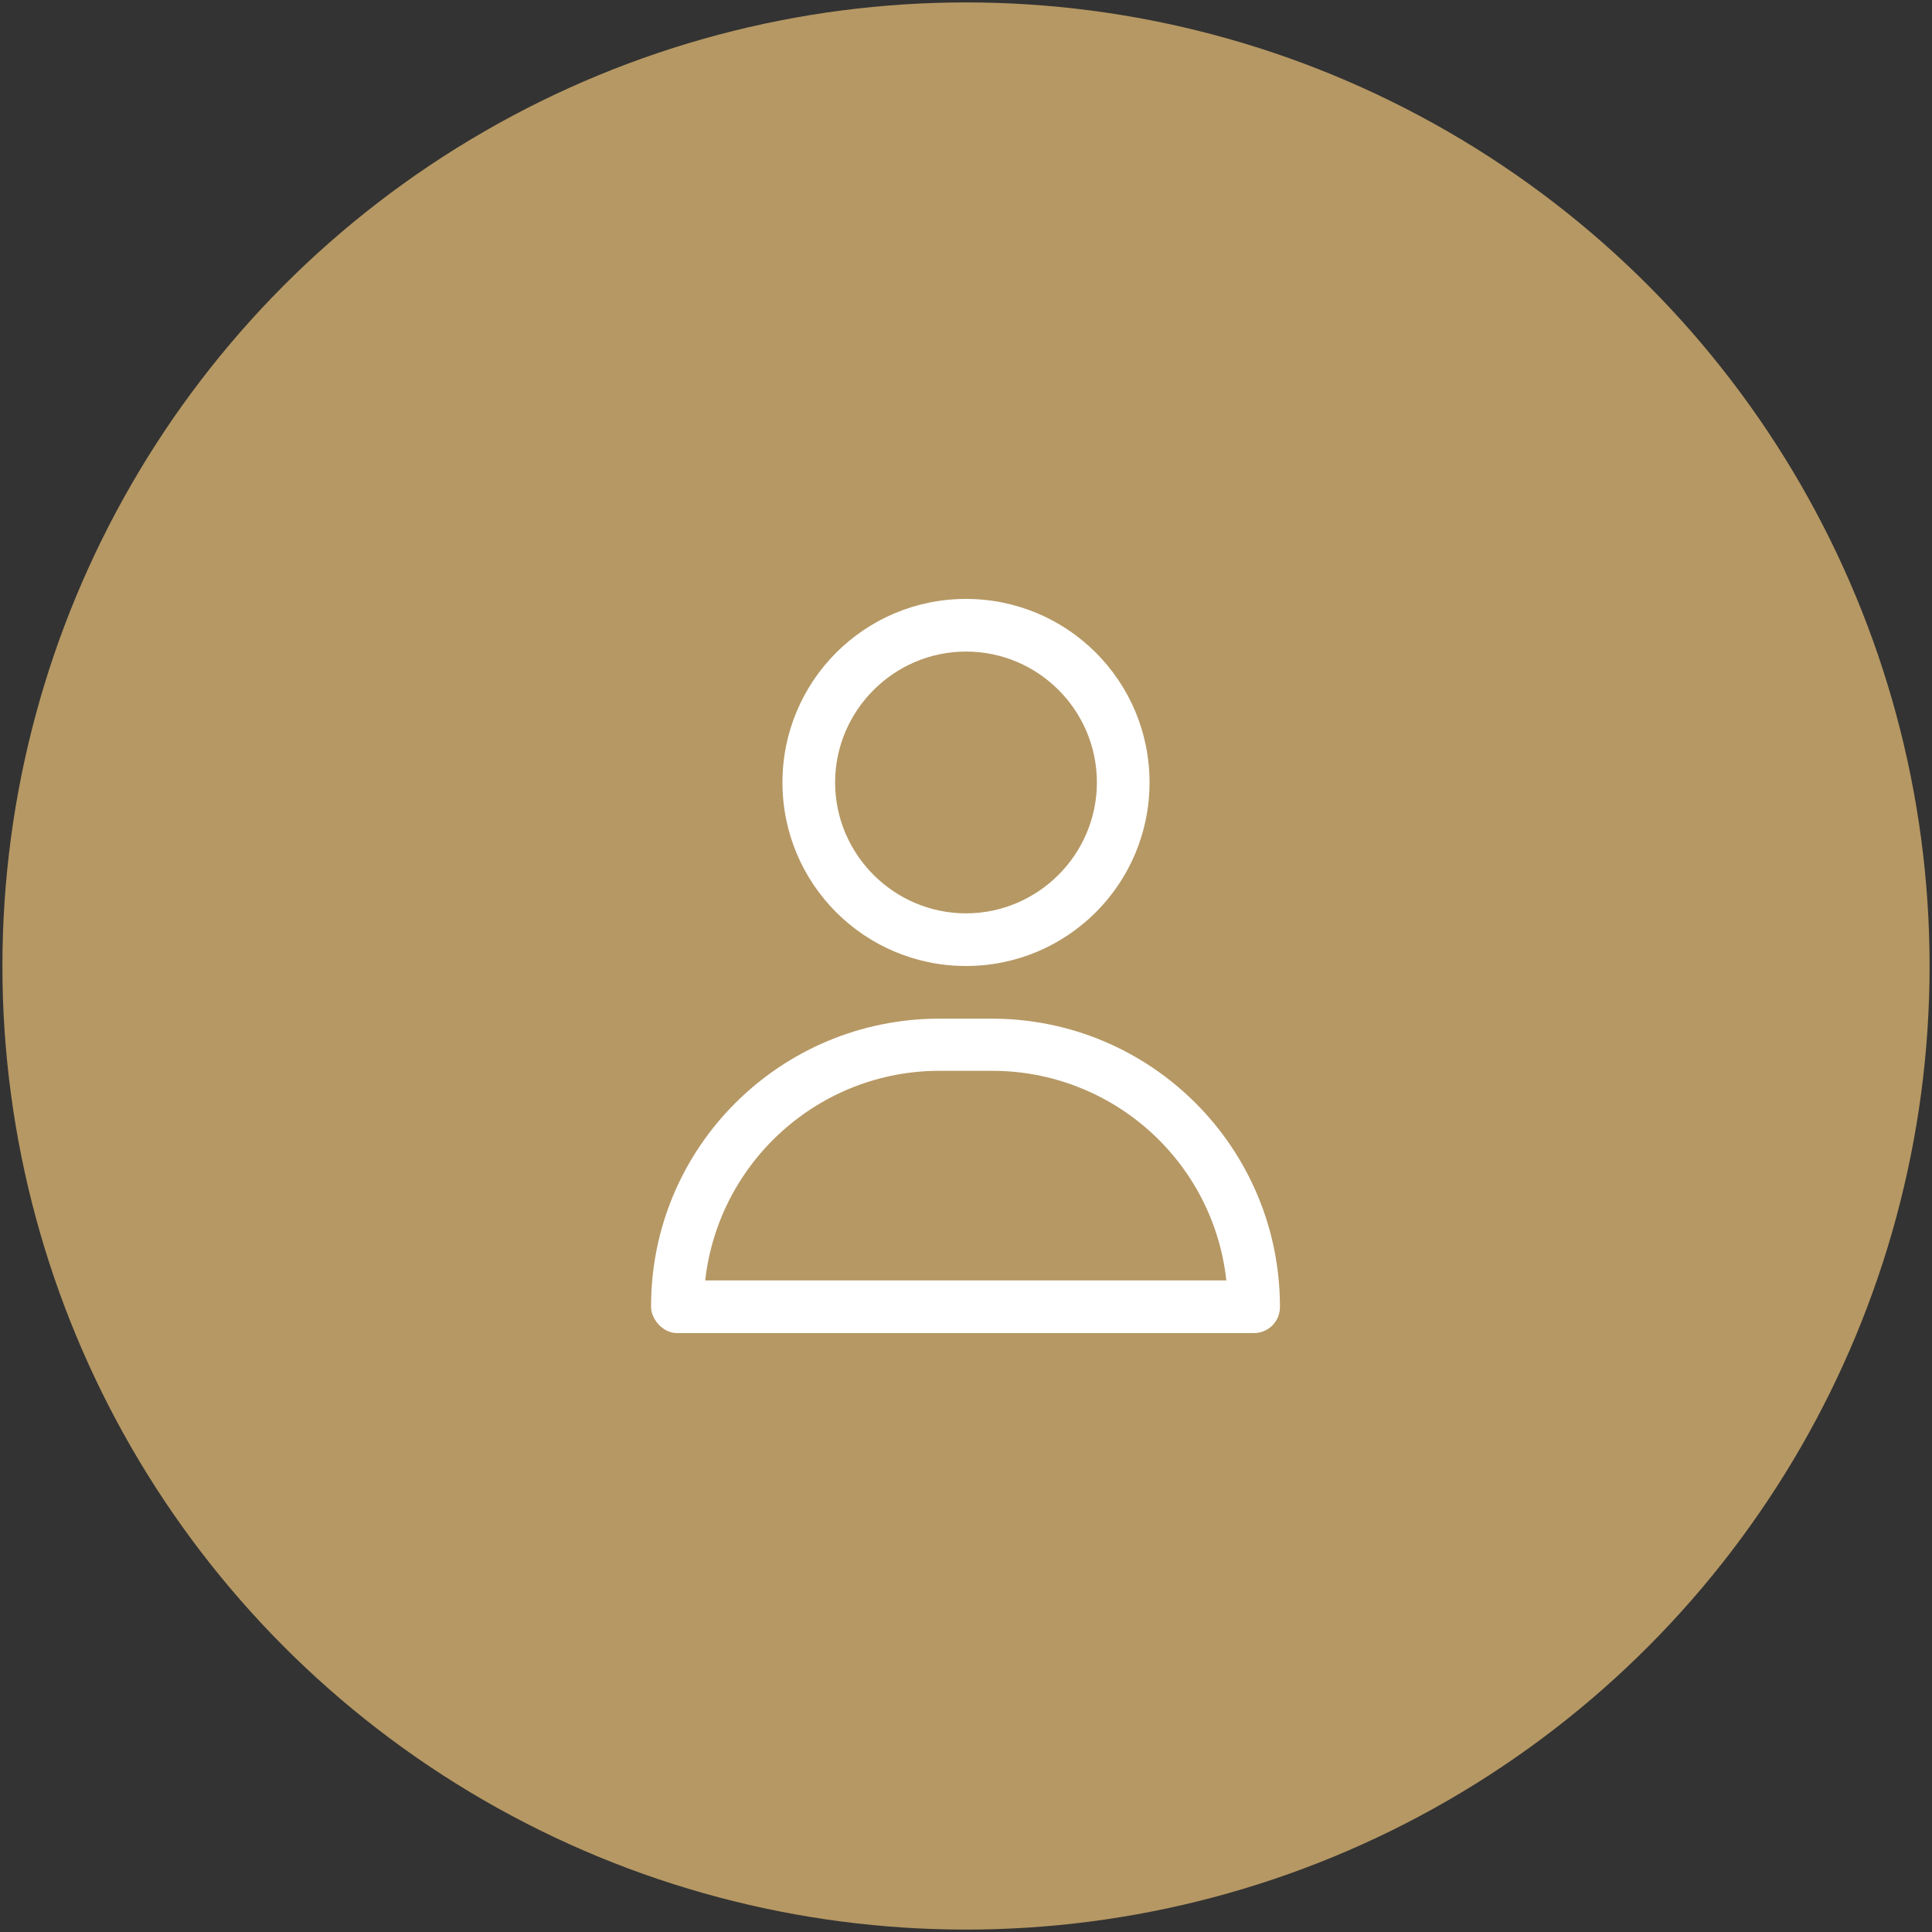
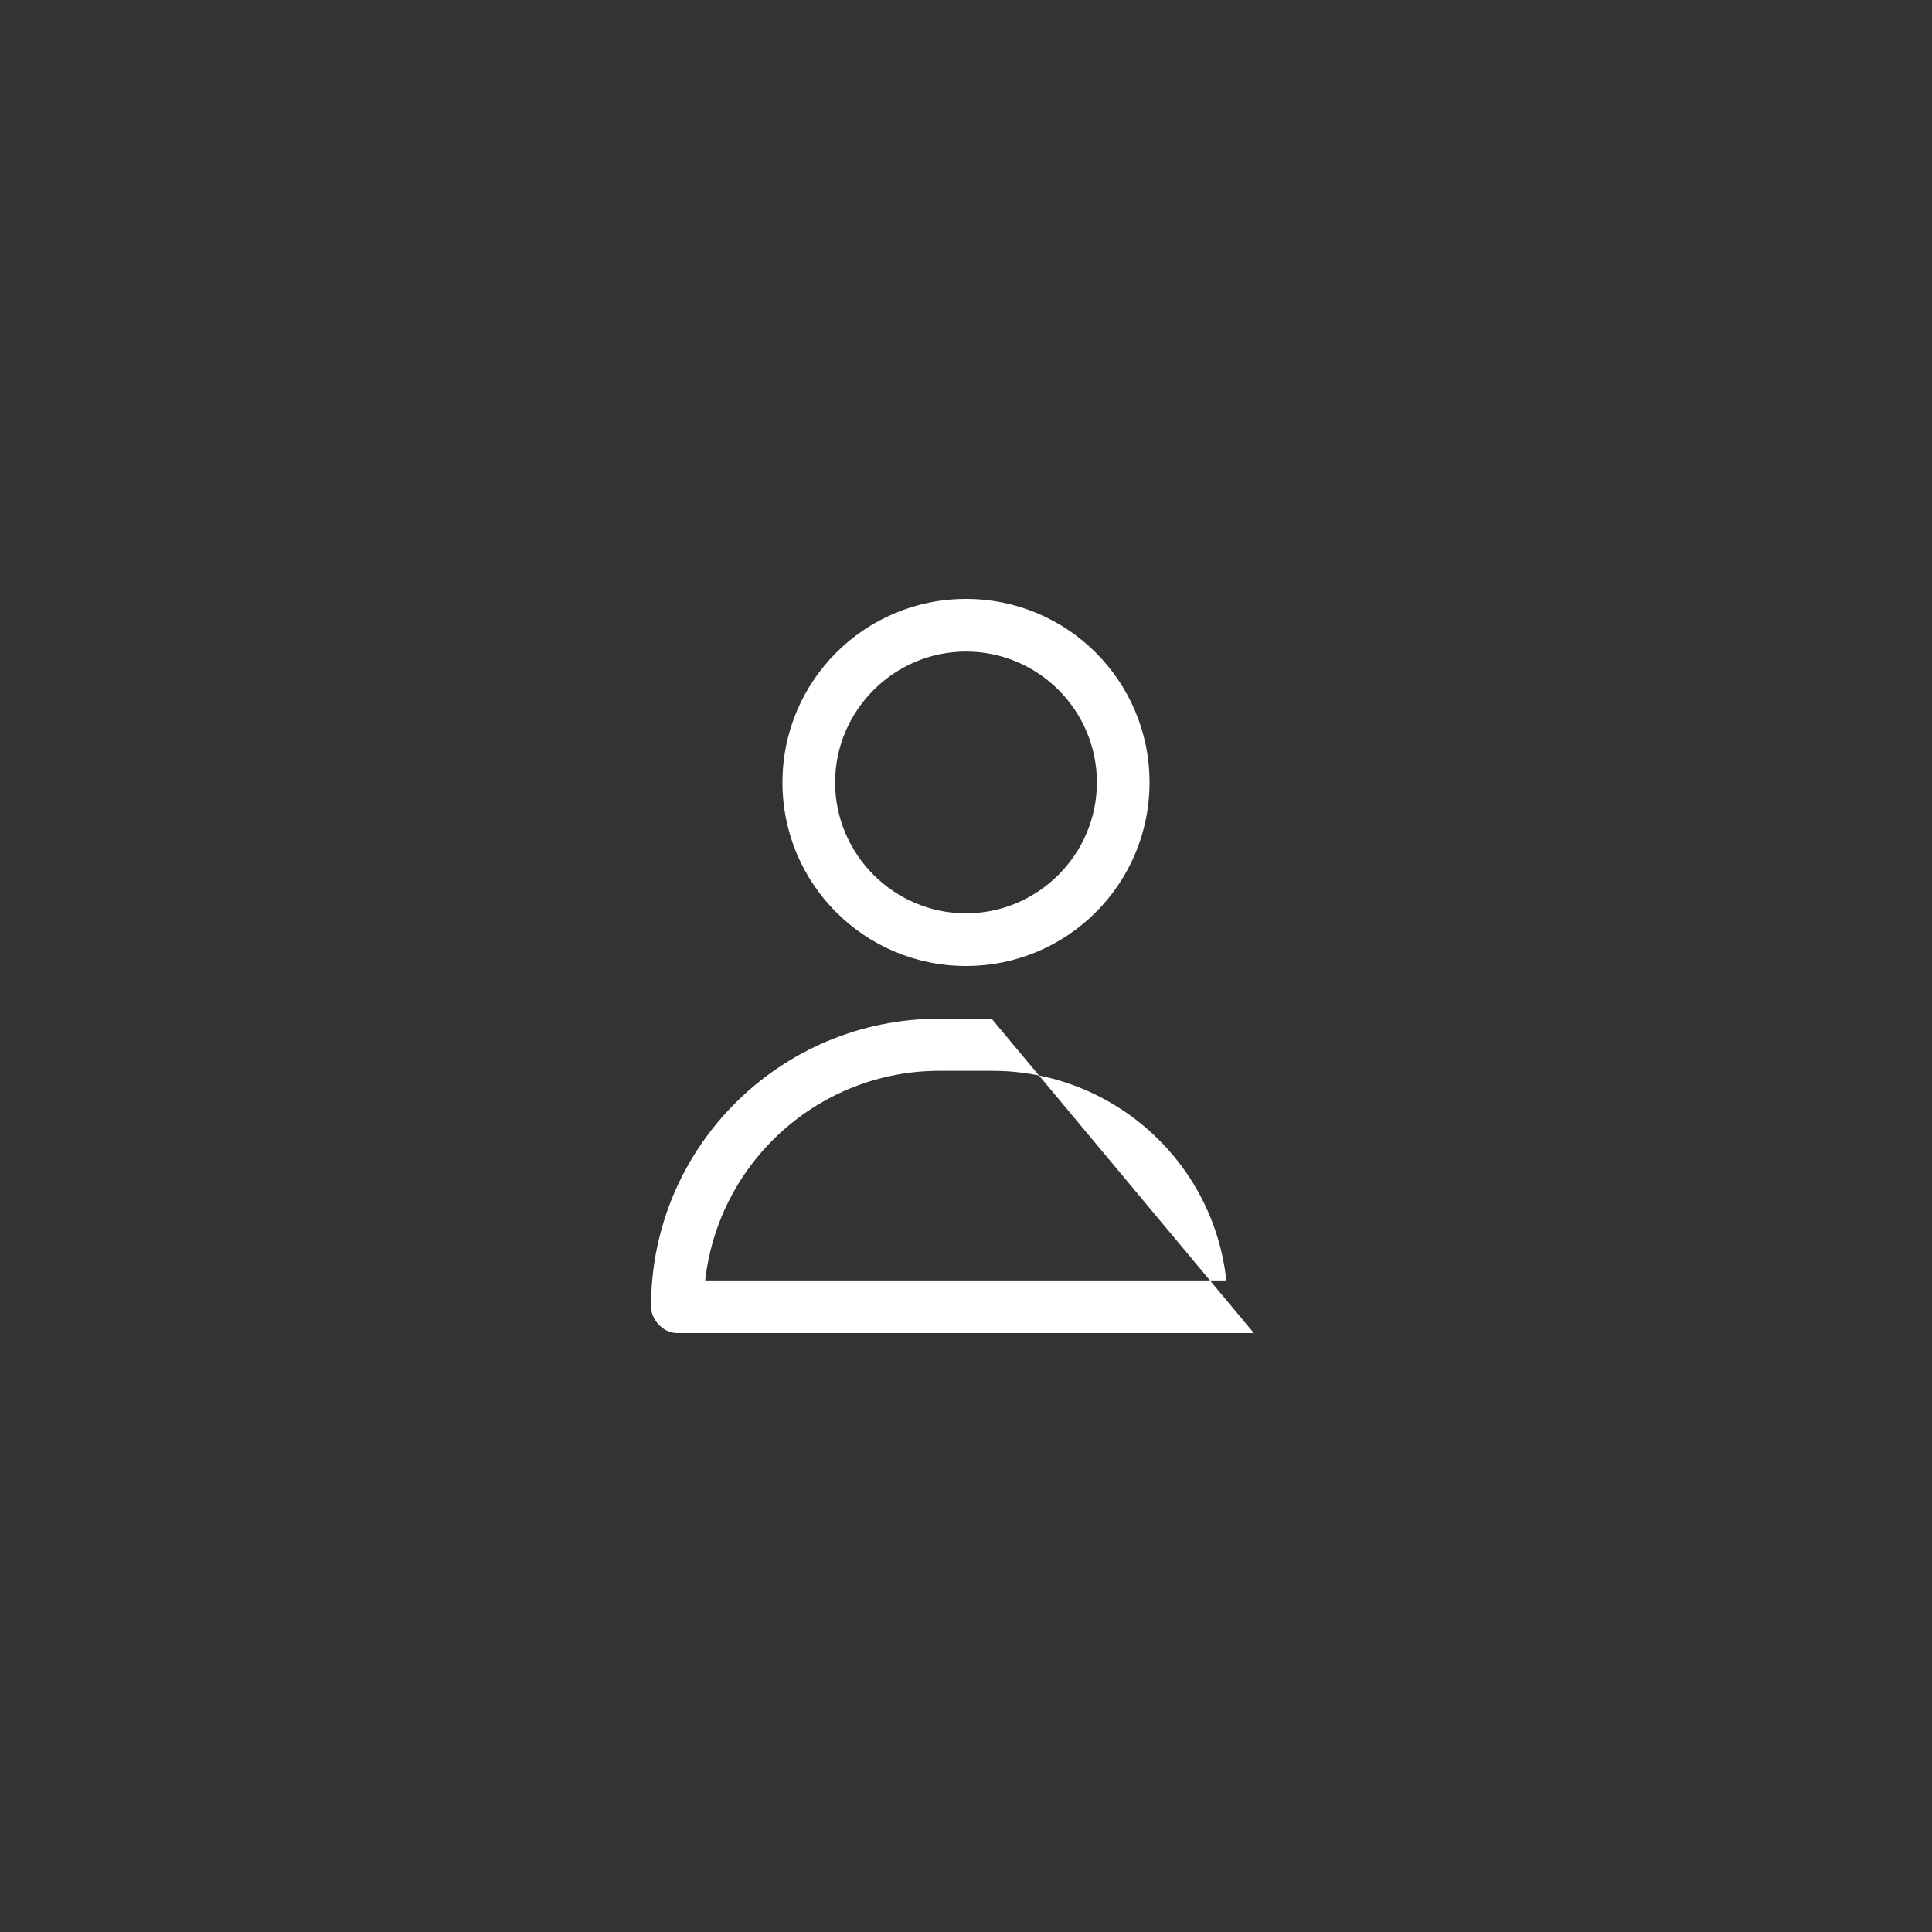
<svg xmlns="http://www.w3.org/2000/svg" id="Ebene_1" data-name="Ebene 1" version="1.1" viewBox="0 0 400 400">
  <rect x="0" y="0" width="400" height="400" fill="#333333" stroke="none" />
  <defs>
    <style>
      .cls-1 {
        fill: #B69864;
      }

      .cls-1, .cls-2 {
        stroke-width: 0px;
      }

      .cls-2 {
        fill: #fff;
      }
    </style>
  </defs>
  <g id="a">
-     <circle class="cls-1" cx="200" cy="200" r="199.5" />
-   </g>
+     </g>
  <g>
    <path class="cls-2" d="M200,200c21,0,38-17,38-38s-17-38-38-38-38,17-38,38,17,38,38,38ZM200,134.9c15,0,27.1,12.2,27.1,27.1s-12.2,27.1-27.1,27.1-27.1-12.2-27.1-27.1,12.2-27.1,27.1-27.1Z" />
-     <path class="cls-2" d="M205.3,210.9h-10.8c-33,0-59.8,26.7-59.7,59.7,0,2.5,2.4,5.4,5.4,5.4h119.4c3,0,5.4-2.4,5.4-5.4,0-33-26.7-59.7-59.7-59.7ZM146,265.1c2.8-24.7,23.7-43.4,48.5-43.4h10.9c24.9,0,45.8,18.7,48.5,43.4h-107.9Z" />
+     <path class="cls-2" d="M205.3,210.9h-10.8c-33,0-59.8,26.7-59.7,59.7,0,2.5,2.4,5.4,5.4,5.4h119.4ZM146,265.1c2.8-24.7,23.7-43.4,48.5-43.4h10.9c24.9,0,45.8,18.7,48.5,43.4h-107.9Z" />
  </g>
</svg>